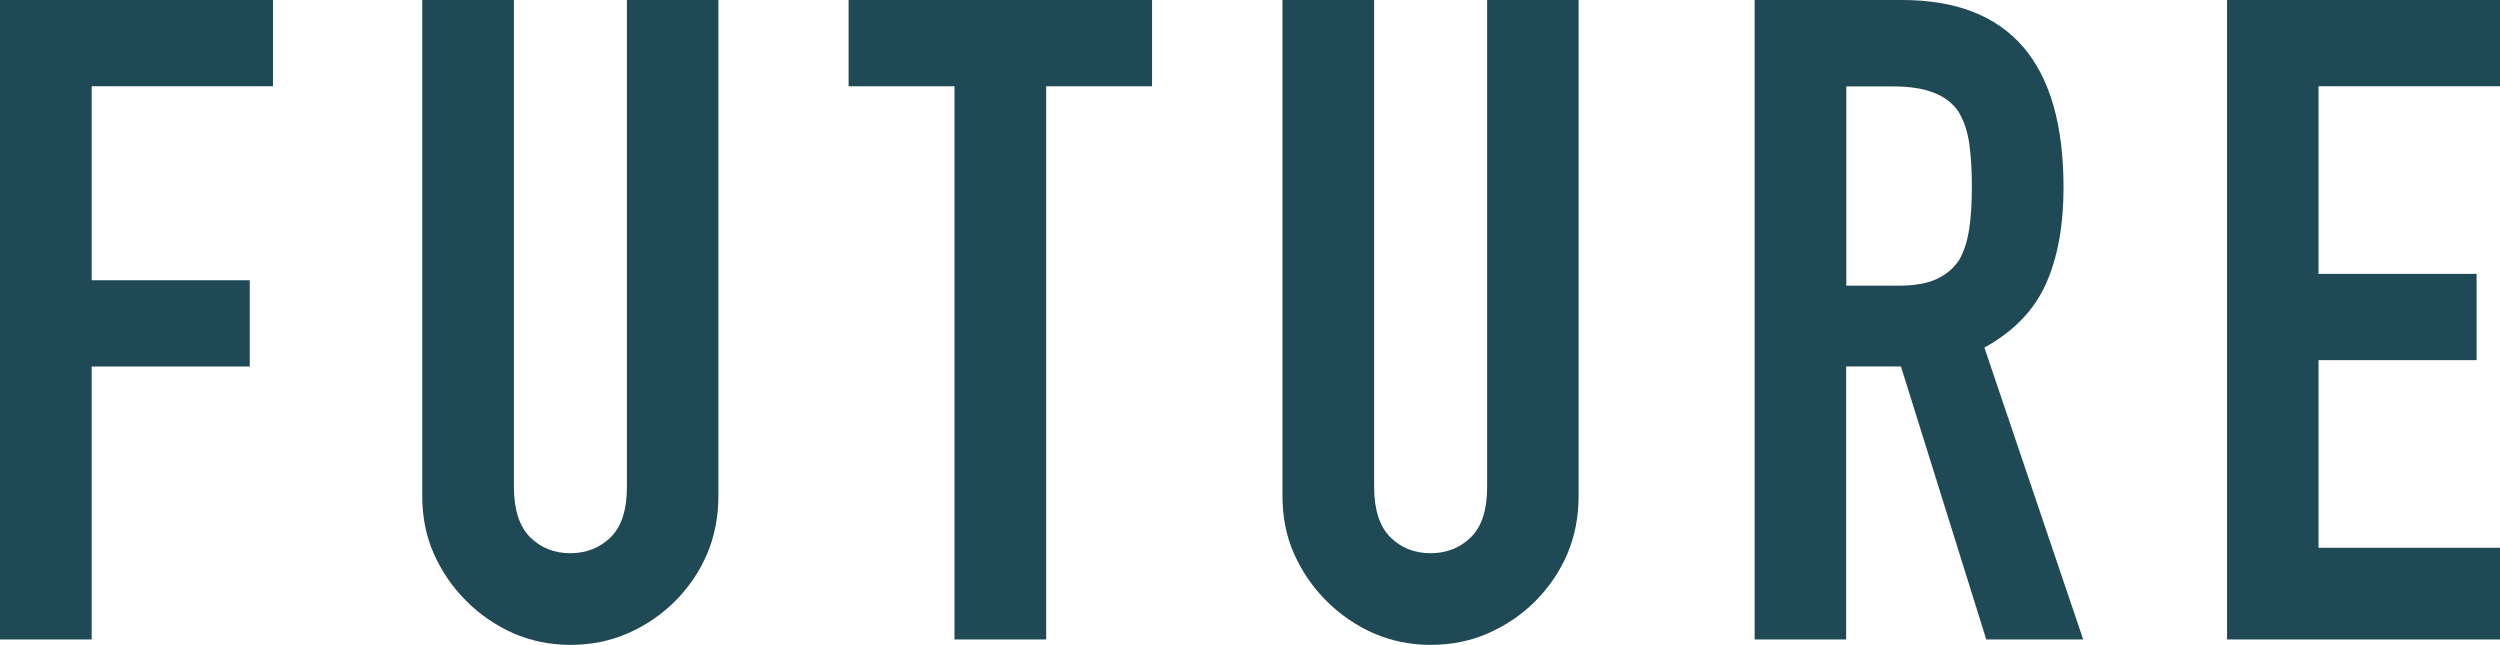
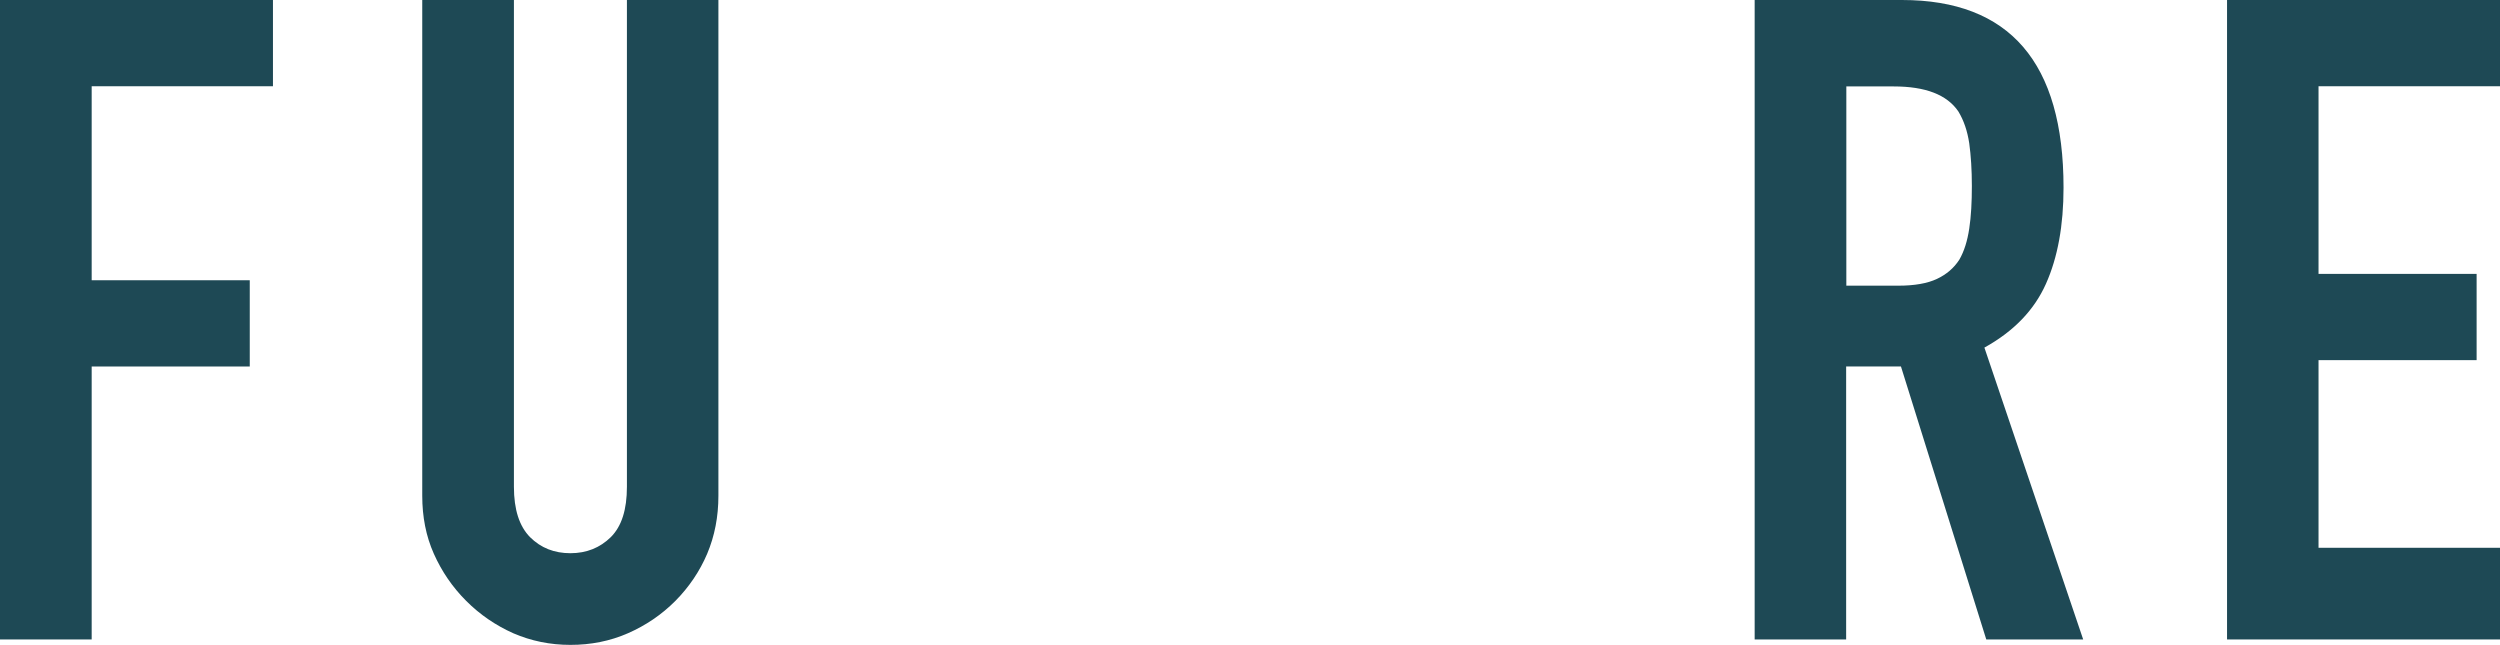
<svg xmlns="http://www.w3.org/2000/svg" id="_レイヤー_2" data-name="レイヤー 2" viewBox="0 0 133.63 34.46">
  <defs>
    <style>
      .cls-1 {
        fill: #1e4955;
      }
    </style>
  </defs>
  <g id="_レイヤー_1-2" data-name="レイヤー 1">
    <g>
      <path class="cls-1" d="m0,34.18V0h14.59v4.61H4.9v10.37h8.45v4.61H4.9v14.59H0Z" />
      <path class="cls-1" d="m38.4,0v26.5c0,1.12-.2,2.15-.6,3.1-.4.94-.97,1.78-1.7,2.52-.74.74-1.58,1.31-2.54,1.73-.96.42-1.98.62-3.07.62s-2.1-.21-3.05-.62c-.94-.42-1.78-.99-2.52-1.73-.74-.74-1.31-1.58-1.73-2.52-.42-.94-.62-1.98-.62-3.1V0h4.9v26.02c0,1.22.29,2.11.86,2.69.58.58,1.3.86,2.16.86s1.58-.29,2.16-.86c.58-.58.86-1.47.86-2.69V0h4.9Z" />
-       <path class="cls-1" d="m51.02,34.18V4.61h-5.66V0h16.22v4.61h-5.66v29.57h-4.9Z" />
-       <path class="cls-1" d="m84.38,0v26.5c0,1.12-.2,2.15-.6,3.1-.4.94-.97,1.78-1.7,2.52-.74.74-1.58,1.31-2.54,1.73-.96.42-1.98.62-3.07.62s-2.1-.21-3.05-.62c-.94-.42-1.78-.99-2.52-1.73-.74-.74-1.31-1.58-1.73-2.52-.42-.94-.62-1.98-.62-3.1V0h4.9v26.02c0,1.22.29,2.11.86,2.69.58.58,1.3.86,2.16.86s1.58-.29,2.16-.86c.58-.58.86-1.47.86-2.69V0h4.9Z" />
      <path class="cls-1" d="m93.79,34.18V0h7.87c5.76,0,8.64,3.34,8.64,10.03,0,2.02-.31,3.73-.94,5.14s-1.72,2.54-3.29,3.41l5.28,15.6h-5.18l-4.56-14.59h-2.93v14.59h-4.9Zm4.9-29.57v10.66h2.78c.86,0,1.55-.12,2.06-.36.51-.24.91-.58,1.2-1.03.26-.45.43-1,.53-1.66.1-.66.14-1.42.14-2.28s-.05-1.62-.14-2.28c-.1-.66-.29-1.22-.58-1.7-.61-.9-1.76-1.34-3.46-1.34h-2.54Z" />
      <path class="cls-1" d="m119.04,34.18V0h14.59v4.61h-9.7v10.03h8.45v4.61h-8.45v10.03h9.7v4.9h-14.59Z" />
    </g>
  </g>
</svg>